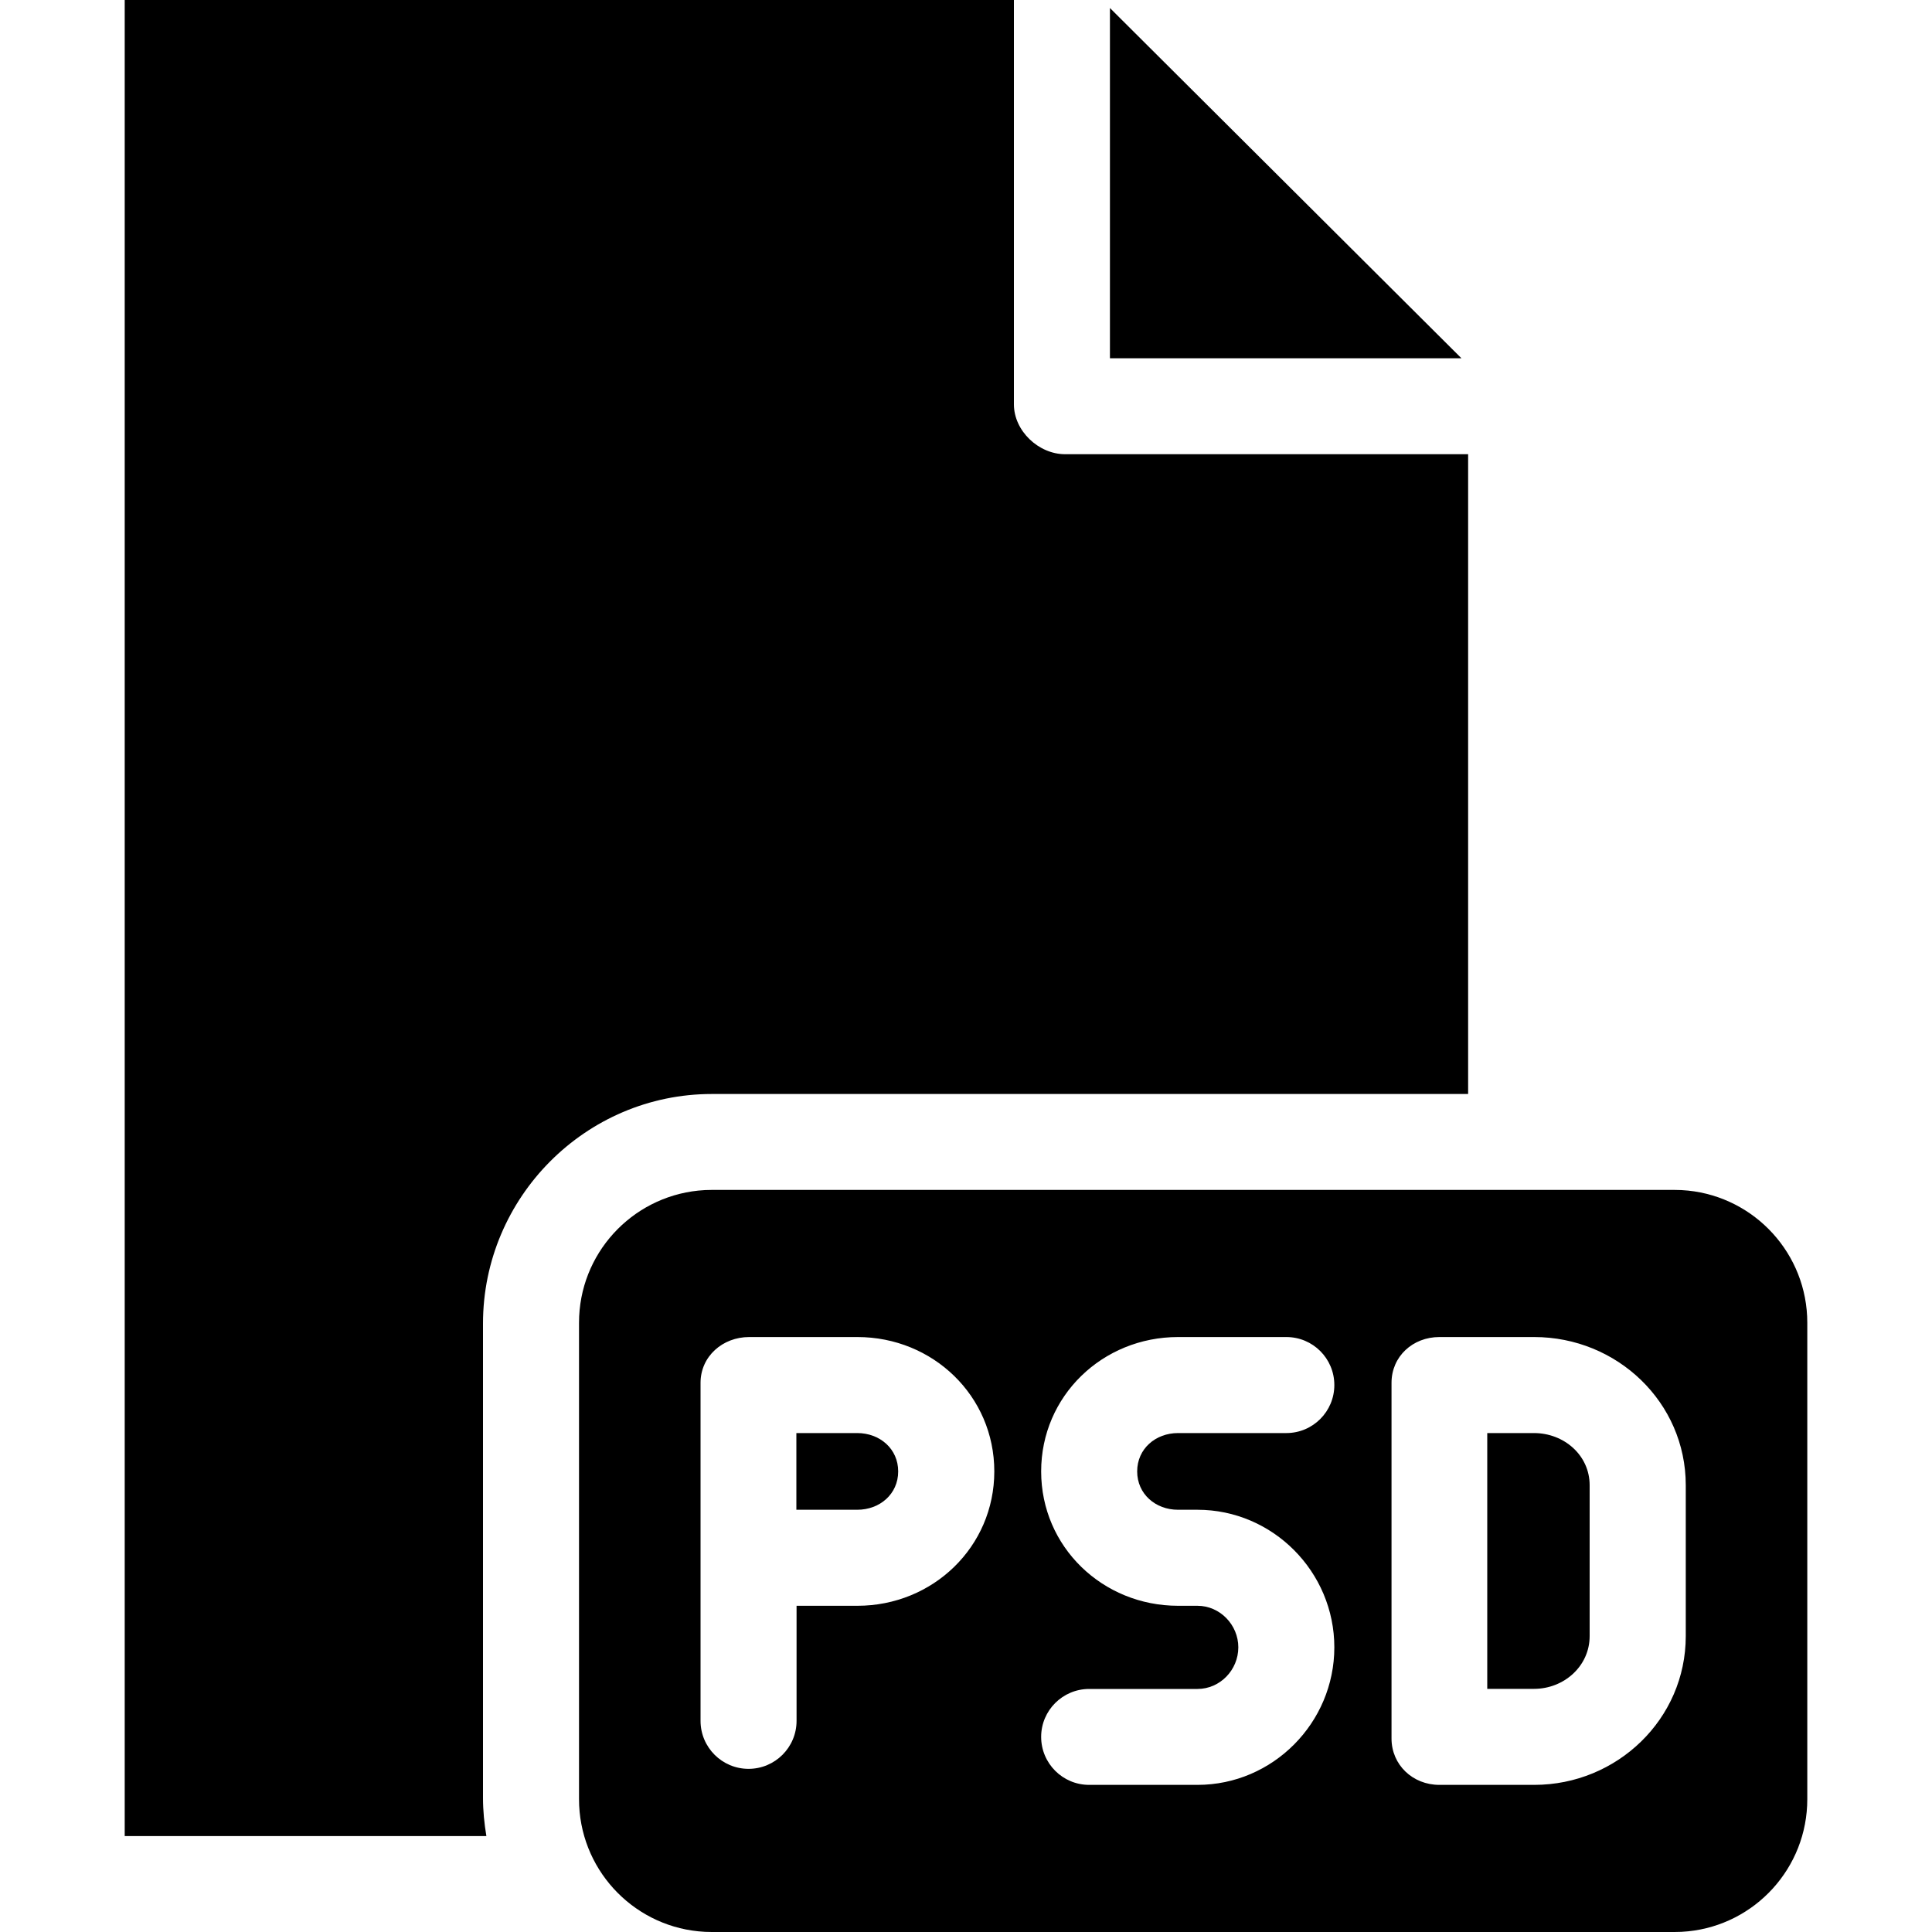
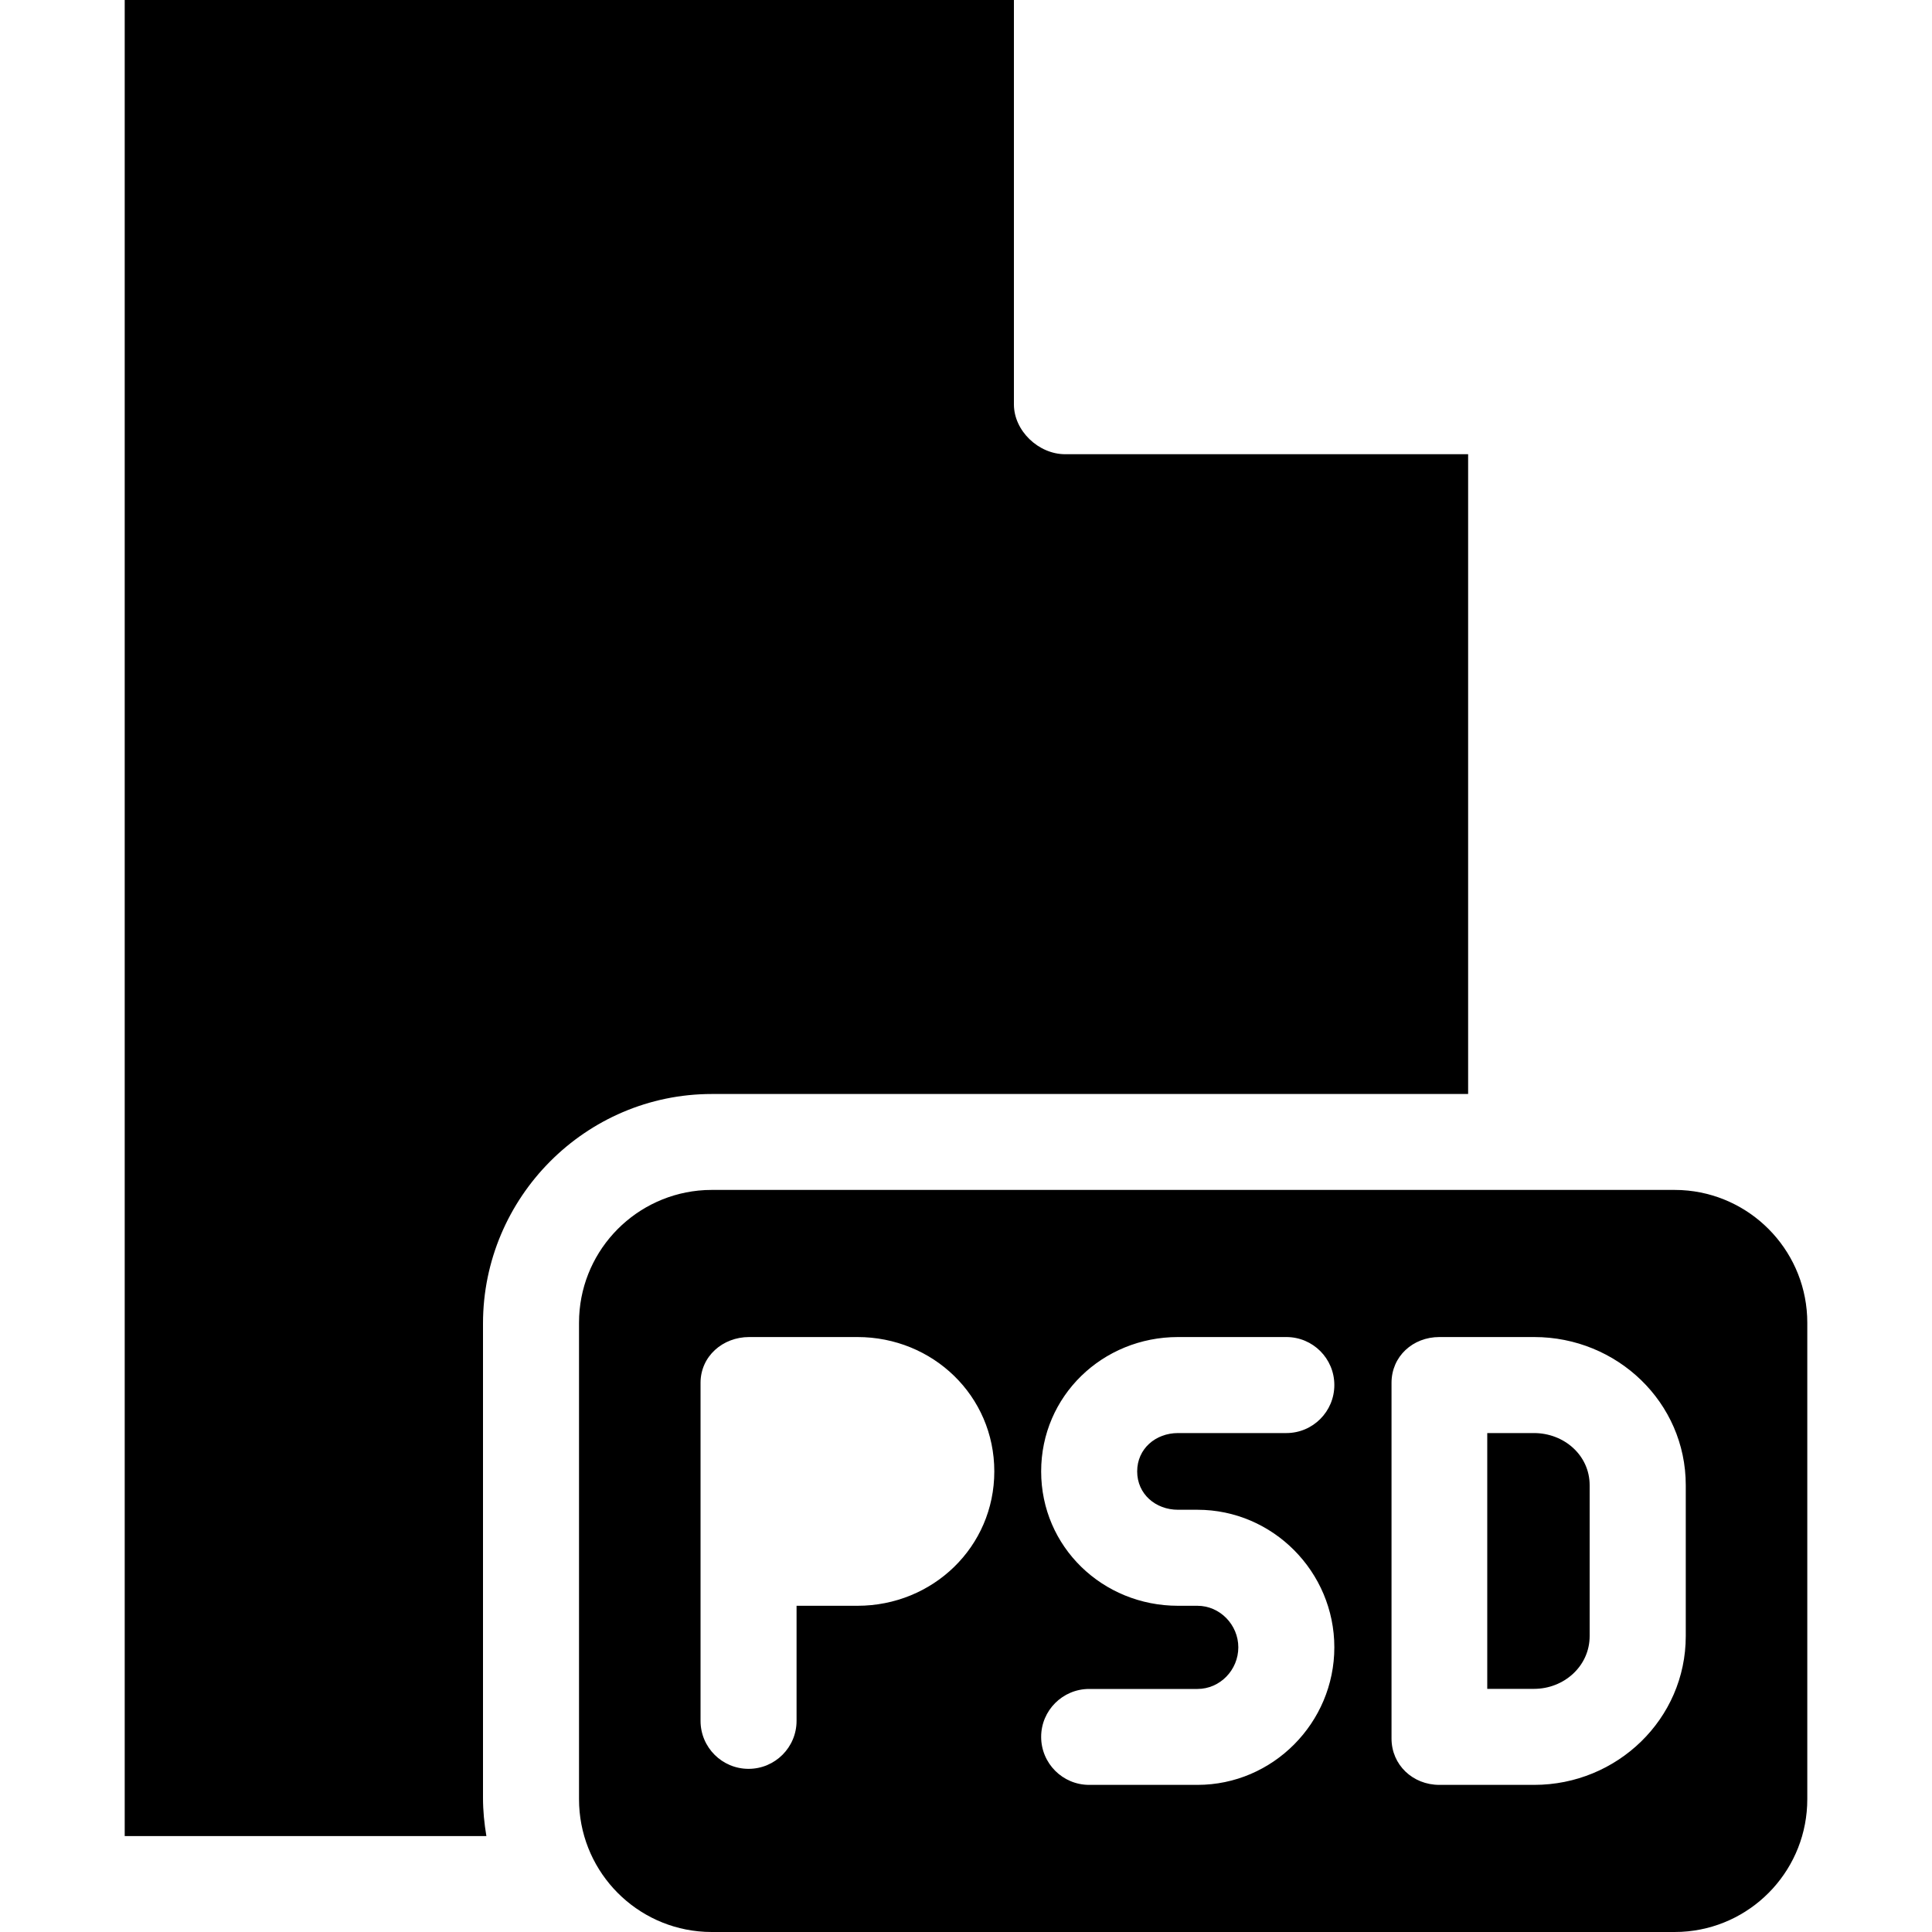
<svg xmlns="http://www.w3.org/2000/svg" width="20" height="20" viewBox="0 0 20 20" fill="none">
  <path d="M11.026 4.702C10.751 4.702 10.496 4.46 10.496 4.186V0H1.291V19.007H5.035C5.013 18.874 5 18.747 5 18.611V13.701C5 12.395 6.063 11.325 7.369 11.325H15.198V4.702H11.026Z" fill="black" />
-   <path d="M11.49 0.083V3.709H15.129L11.49 0.083Z" fill="black" />
  <path d="M17.475 12.325C17.428 12.32 17.381 12.318 17.334 12.318H7.369C7.322 12.318 7.275 12.32 7.229 12.325C6.535 12.396 5.994 12.981 5.994 13.693V18.625C5.994 19.337 6.535 19.923 7.229 19.993C7.275 19.998 7.322 20 7.369 20H17.334C17.381 20 17.428 19.998 17.475 19.993C18.168 19.923 18.709 19.337 18.709 18.625V13.693C18.709 12.981 18.168 12.396 17.475 12.325ZM8.876 16.623H8.246V17.814C8.246 18.089 8.023 18.311 7.749 18.311C7.475 18.311 7.252 18.089 7.252 17.814V14.315C7.252 14.041 7.481 13.841 7.755 13.841H8.876C9.657 13.841 10.293 14.45 10.293 15.232C10.293 16.013 9.657 16.623 8.876 16.623ZM12.195 15.629H12.396C13.177 15.629 13.813 16.272 13.813 17.053C13.813 17.834 13.177 18.477 12.396 18.477H11.275C11.001 18.477 10.778 18.255 10.778 17.98C10.778 17.706 11.001 17.484 11.275 17.484H12.396C12.63 17.484 12.819 17.287 12.819 17.053C12.819 16.82 12.629 16.623 12.396 16.623H12.195C11.414 16.623 10.778 16.013 10.778 15.232C10.778 14.45 11.414 13.841 12.195 13.841H13.316C13.591 13.841 13.813 14.063 13.813 14.338C13.813 14.612 13.591 14.835 13.316 14.835H12.195C11.962 14.835 11.772 14.998 11.772 15.232C11.772 15.466 11.962 15.629 12.195 15.629ZM15.882 18.477H14.9C14.626 18.477 14.405 18.271 14.405 17.997V14.315C14.405 14.041 14.626 13.841 14.9 13.841H15.882C16.74 13.841 17.451 14.517 17.451 15.375V16.937H17.451C17.451 17.795 16.74 18.477 15.882 18.477Z" fill="black" />
-   <path d="M8.874 14.835H8.244V15.629H8.874C9.108 15.629 9.298 15.466 9.298 15.232C9.298 14.998 9.108 14.835 8.874 14.835Z" fill="black" />
  <path d="M15.88 14.835H15.396V17.483H15.88C16.191 17.483 16.456 17.247 16.456 16.937V15.375C16.456 15.064 16.19 14.835 15.88 14.835Z" fill="black" />
</svg>